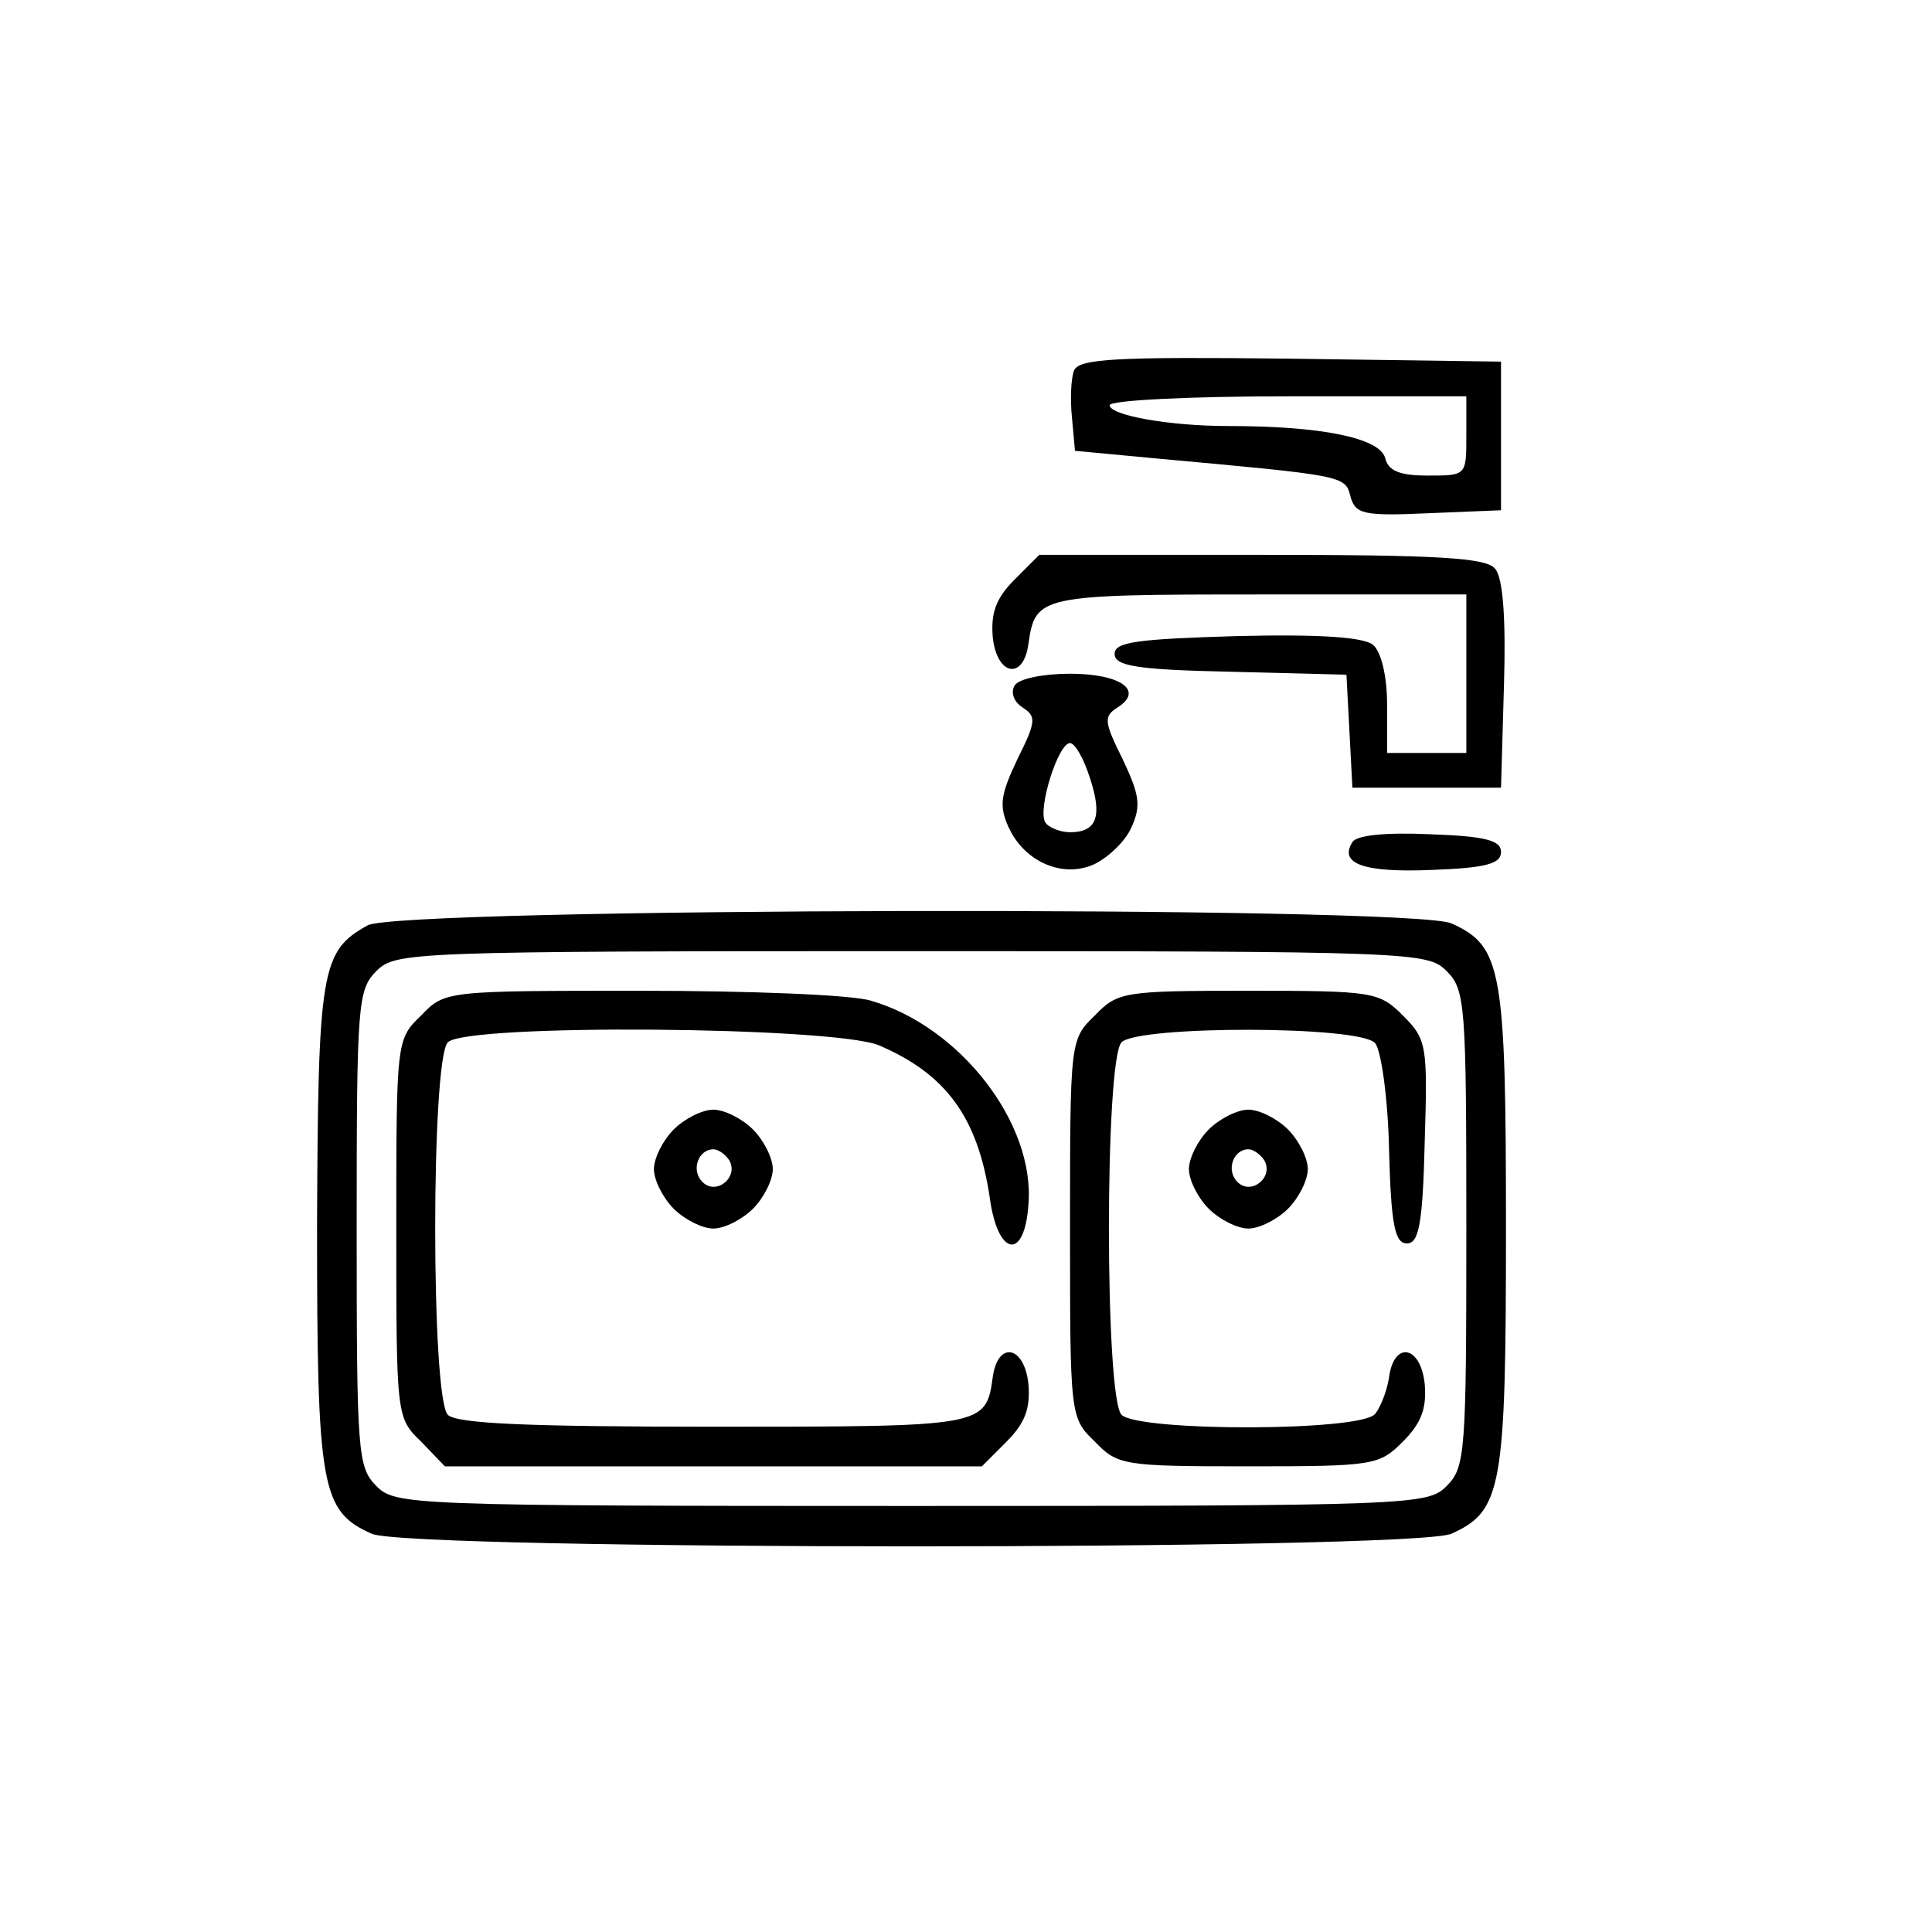
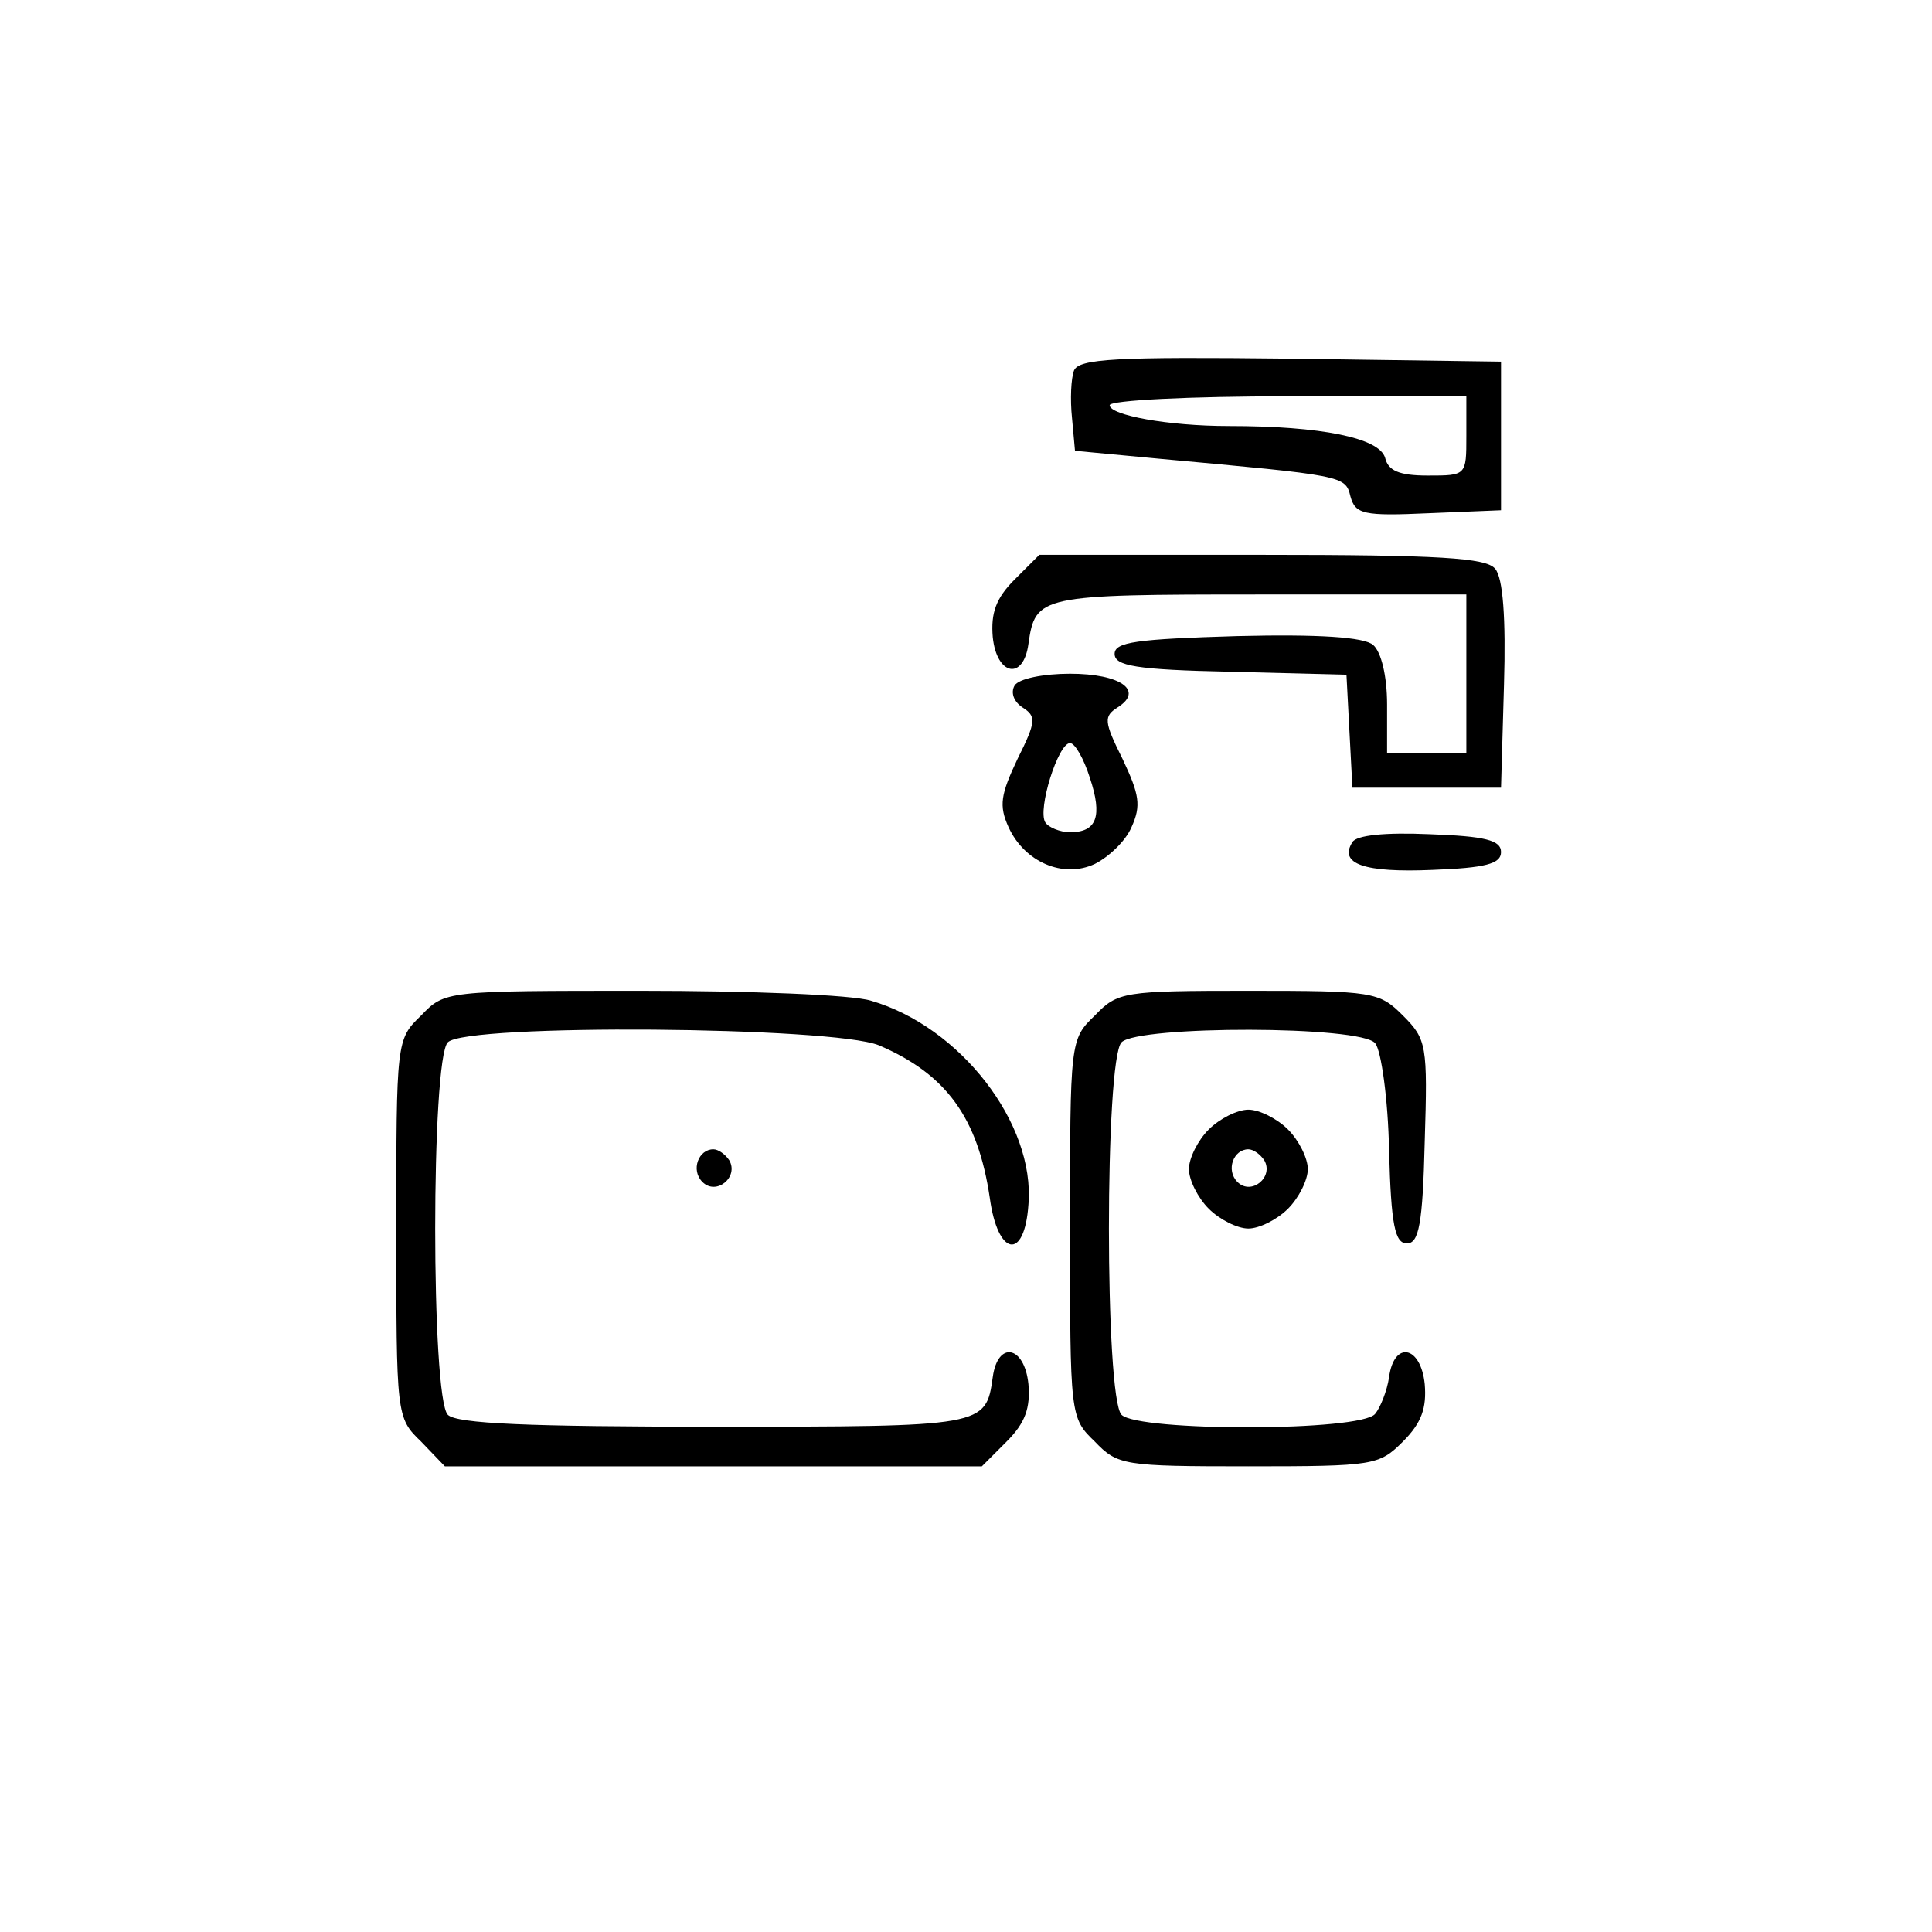
<svg xmlns="http://www.w3.org/2000/svg" version="1.0" width="195pt" height="195pt" viewBox="0 0 195 195" preserveAspectRatio="xMidYMid meet">
  <g transform="translate(0,195) scale(0.1,-0.1)" fill="#000000" stroke="none">
    <path d="M1084 1576 c-3 -8 -4 -29 -2 -48 l3 -33 85 -8 c186 -17 188 -17 193 -38 5 -18 13 -20 79 -17 l73 3 0 75 0 75 -213 3 c-176 2 -213 0 -218 -12z m396 -66 c0 -40 0 -40 -39 -40 -29 0 -40 5 -43 18 -6 20 -64 32 -158 32 -61 0 -120 11 -120 21 0 5 81 9 180 9 l180 0 0 -40z" />
    <path d="M1024 1365 c-19 -19 -24 -34 -22 -58 4 -39 31 -44 36 -7 7 49 11 50 233 50 l209 0 0 -80 0 -80 -40 0 -40 0 0 49 c0 29 -6 53 -14 60 -9 8 -55 11 -137 9 -102 -3 -124 -6 -124 -18 0 -12 21 -16 117 -18 l117 -3 3 -57 3 -57 75 0 75 0 3 104 c2 67 -1 108 -9 117 -9 11 -56 14 -236 14 l-224 0 -25 -25z" />
    <path d="M1024 1258 c-4 -7 -1 -16 8 -22 14 -9 14 -14 -5 -52 -17 -36 -19 -47 -9 -69 16 -35 55 -52 87 -37 14 7 31 23 37 37 10 22 8 33 -9 69 -19 38 -19 43 -5 52 27 17 3 34 -48 34 -27 0 -52 -5 -56 -12z m76 -93 c13 -39 7 -55 -20 -55 -10 0 -22 5 -25 10 -8 13 13 80 25 80 5 0 14 -16 20 -35z" />
    <path d="M1365 1100 c-14 -22 12 -31 81 -28 53 2 69 6 69 18 0 12 -16 16 -72 18 -45 2 -74 -1 -78 -8z" />
-     <path d="M371 1016 c-47 -26 -50 -45 -51 -304 0 -264 4 -287 55 -310 37 -17 1053 -17 1090 0 51 23 55 46 55 308 0 262 -4 285 -55 308 -40 18 -1061 16 -1094 -2z m1089 -46 c19 -19 20 -33 20 -260 0 -227 -1 -241 -20 -260 -19 -19 -33 -20 -540 -20 -507 0 -521 1 -540 20 -19 19 -20 33 -20 260 0 227 1 241 20 260 19 19 33 20 540 20 507 0 521 -1 540 -20z" />
    <path d="M425 925 c-25 -24 -25 -26 -25 -215 0 -189 0 -191 25 -215 l24 -25 271 0 271 0 25 25 c19 19 24 34 22 58 -4 39 -31 44 -36 7 -7 -50 -8 -50 -281 -50 -187 0 -260 3 -269 12 -17 17 -17 359 0 376 19 19 388 16 435 -3 68 -29 100 -73 112 -154 8 -59 35 -64 39 -7 7 82 -69 180 -159 206 -19 6 -123 10 -232 10 -197 0 -198 0 -222 -25z" />
    <path d="M1105 925 c-25 -24 -25 -26 -25 -215 0 -189 0 -191 25 -215 23 -24 29 -25 155 -25 127 0 132 1 156 25 19 19 24 34 22 58 -4 39 -31 44 -36 7 -2 -14 -9 -31 -14 -37 -14 -18 -239 -18 -256 -1 -17 17 -17 359 0 376 17 17 242 17 256 -1 6 -7 13 -56 14 -108 2 -76 6 -94 18 -94 12 0 16 19 18 103 3 97 2 103 -22 127 -24 24 -30 25 -156 25 -126 0 -132 -1 -155 -25z" />
-     <path d="M680 810 c-11 -11 -20 -29 -20 -40 0 -11 9 -29 20 -40 11 -11 29 -20 40 -20 11 0 29 9 40 20 11 11 20 29 20 40 0 11 -9 29 -20 40 -11 11 -29 20 -40 20 -11 0 -29 -9 -40 -20z m56 -31 c10 -17 -13 -36 -27 -22 -12 12 -4 33 11 33 5 0 12 -5 16 -11z" />
+     <path d="M680 810 z m56 -31 c10 -17 -13 -36 -27 -22 -12 12 -4 33 11 33 5 0 12 -5 16 -11z" />
    <path d="M1220 810 c-11 -11 -20 -29 -20 -40 0 -11 9 -29 20 -40 11 -11 29 -20 40 -20 11 0 29 9 40 20 11 11 20 29 20 40 0 11 -9 29 -20 40 -11 11 -29 20 -40 20 -11 0 -29 -9 -40 -20z m56 -31 c10 -17 -13 -36 -27 -22 -12 12 -4 33 11 33 5 0 12 -5 16 -11z" />
  </g>
</svg>